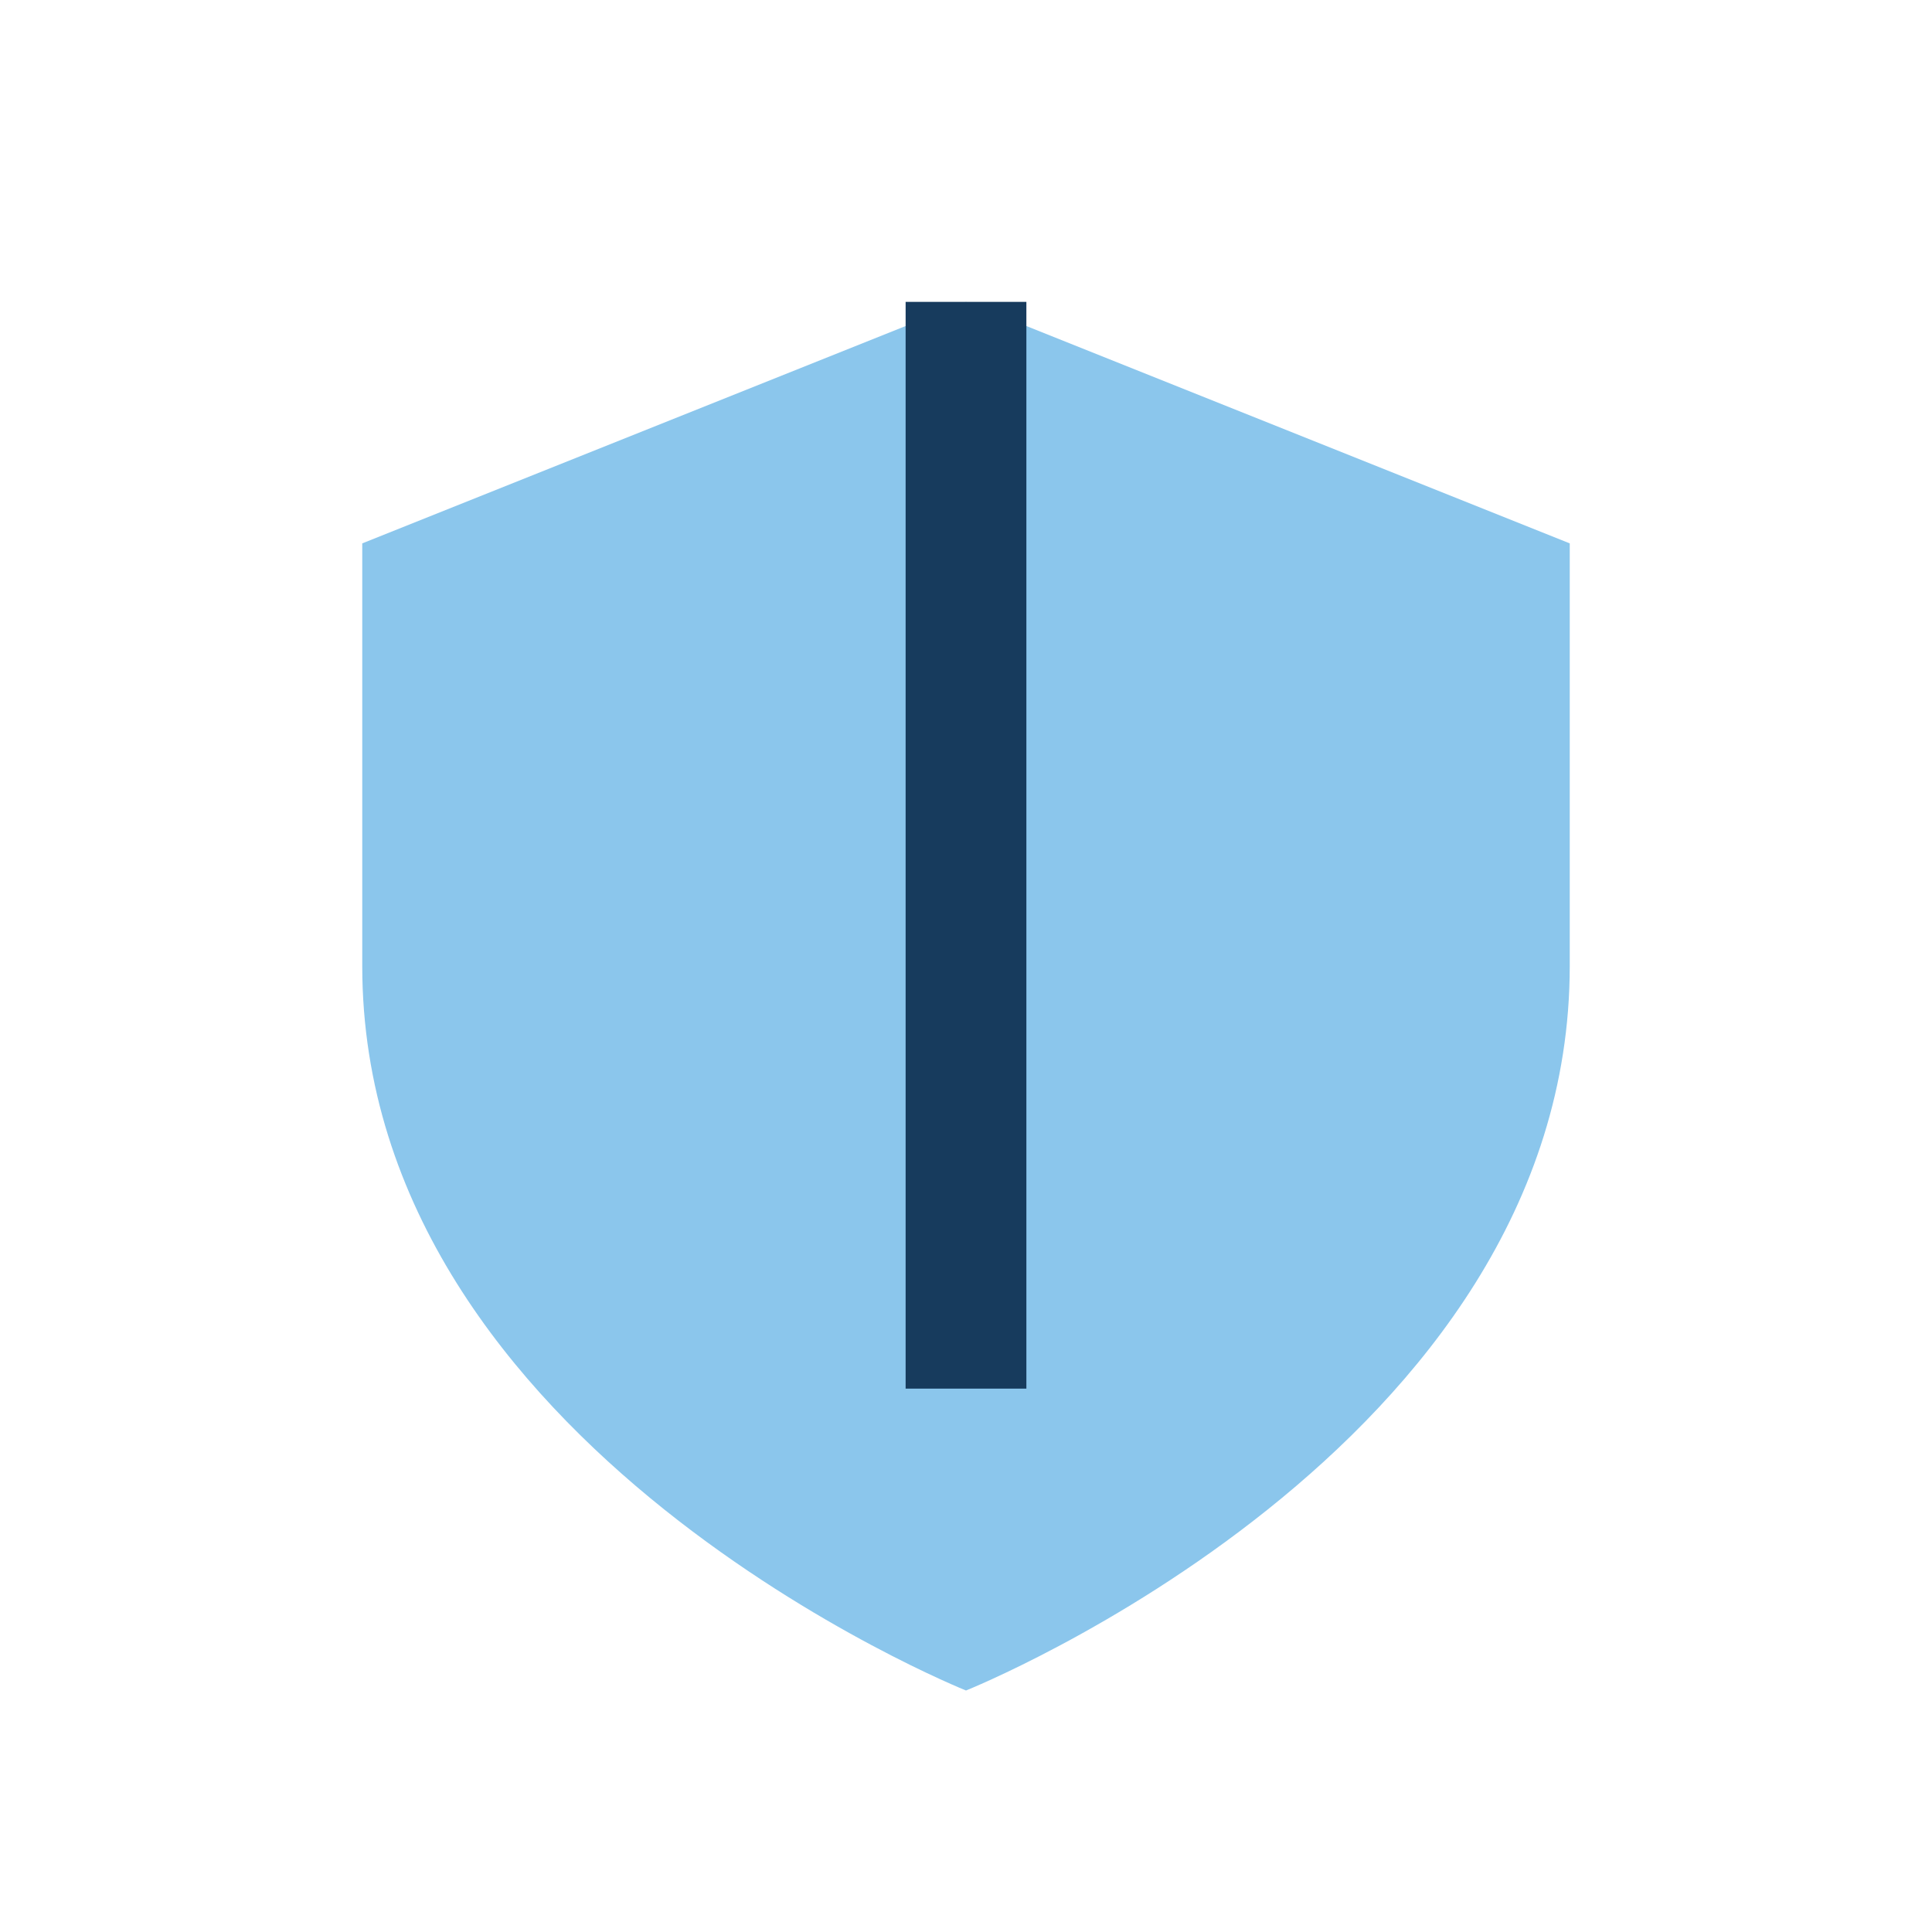
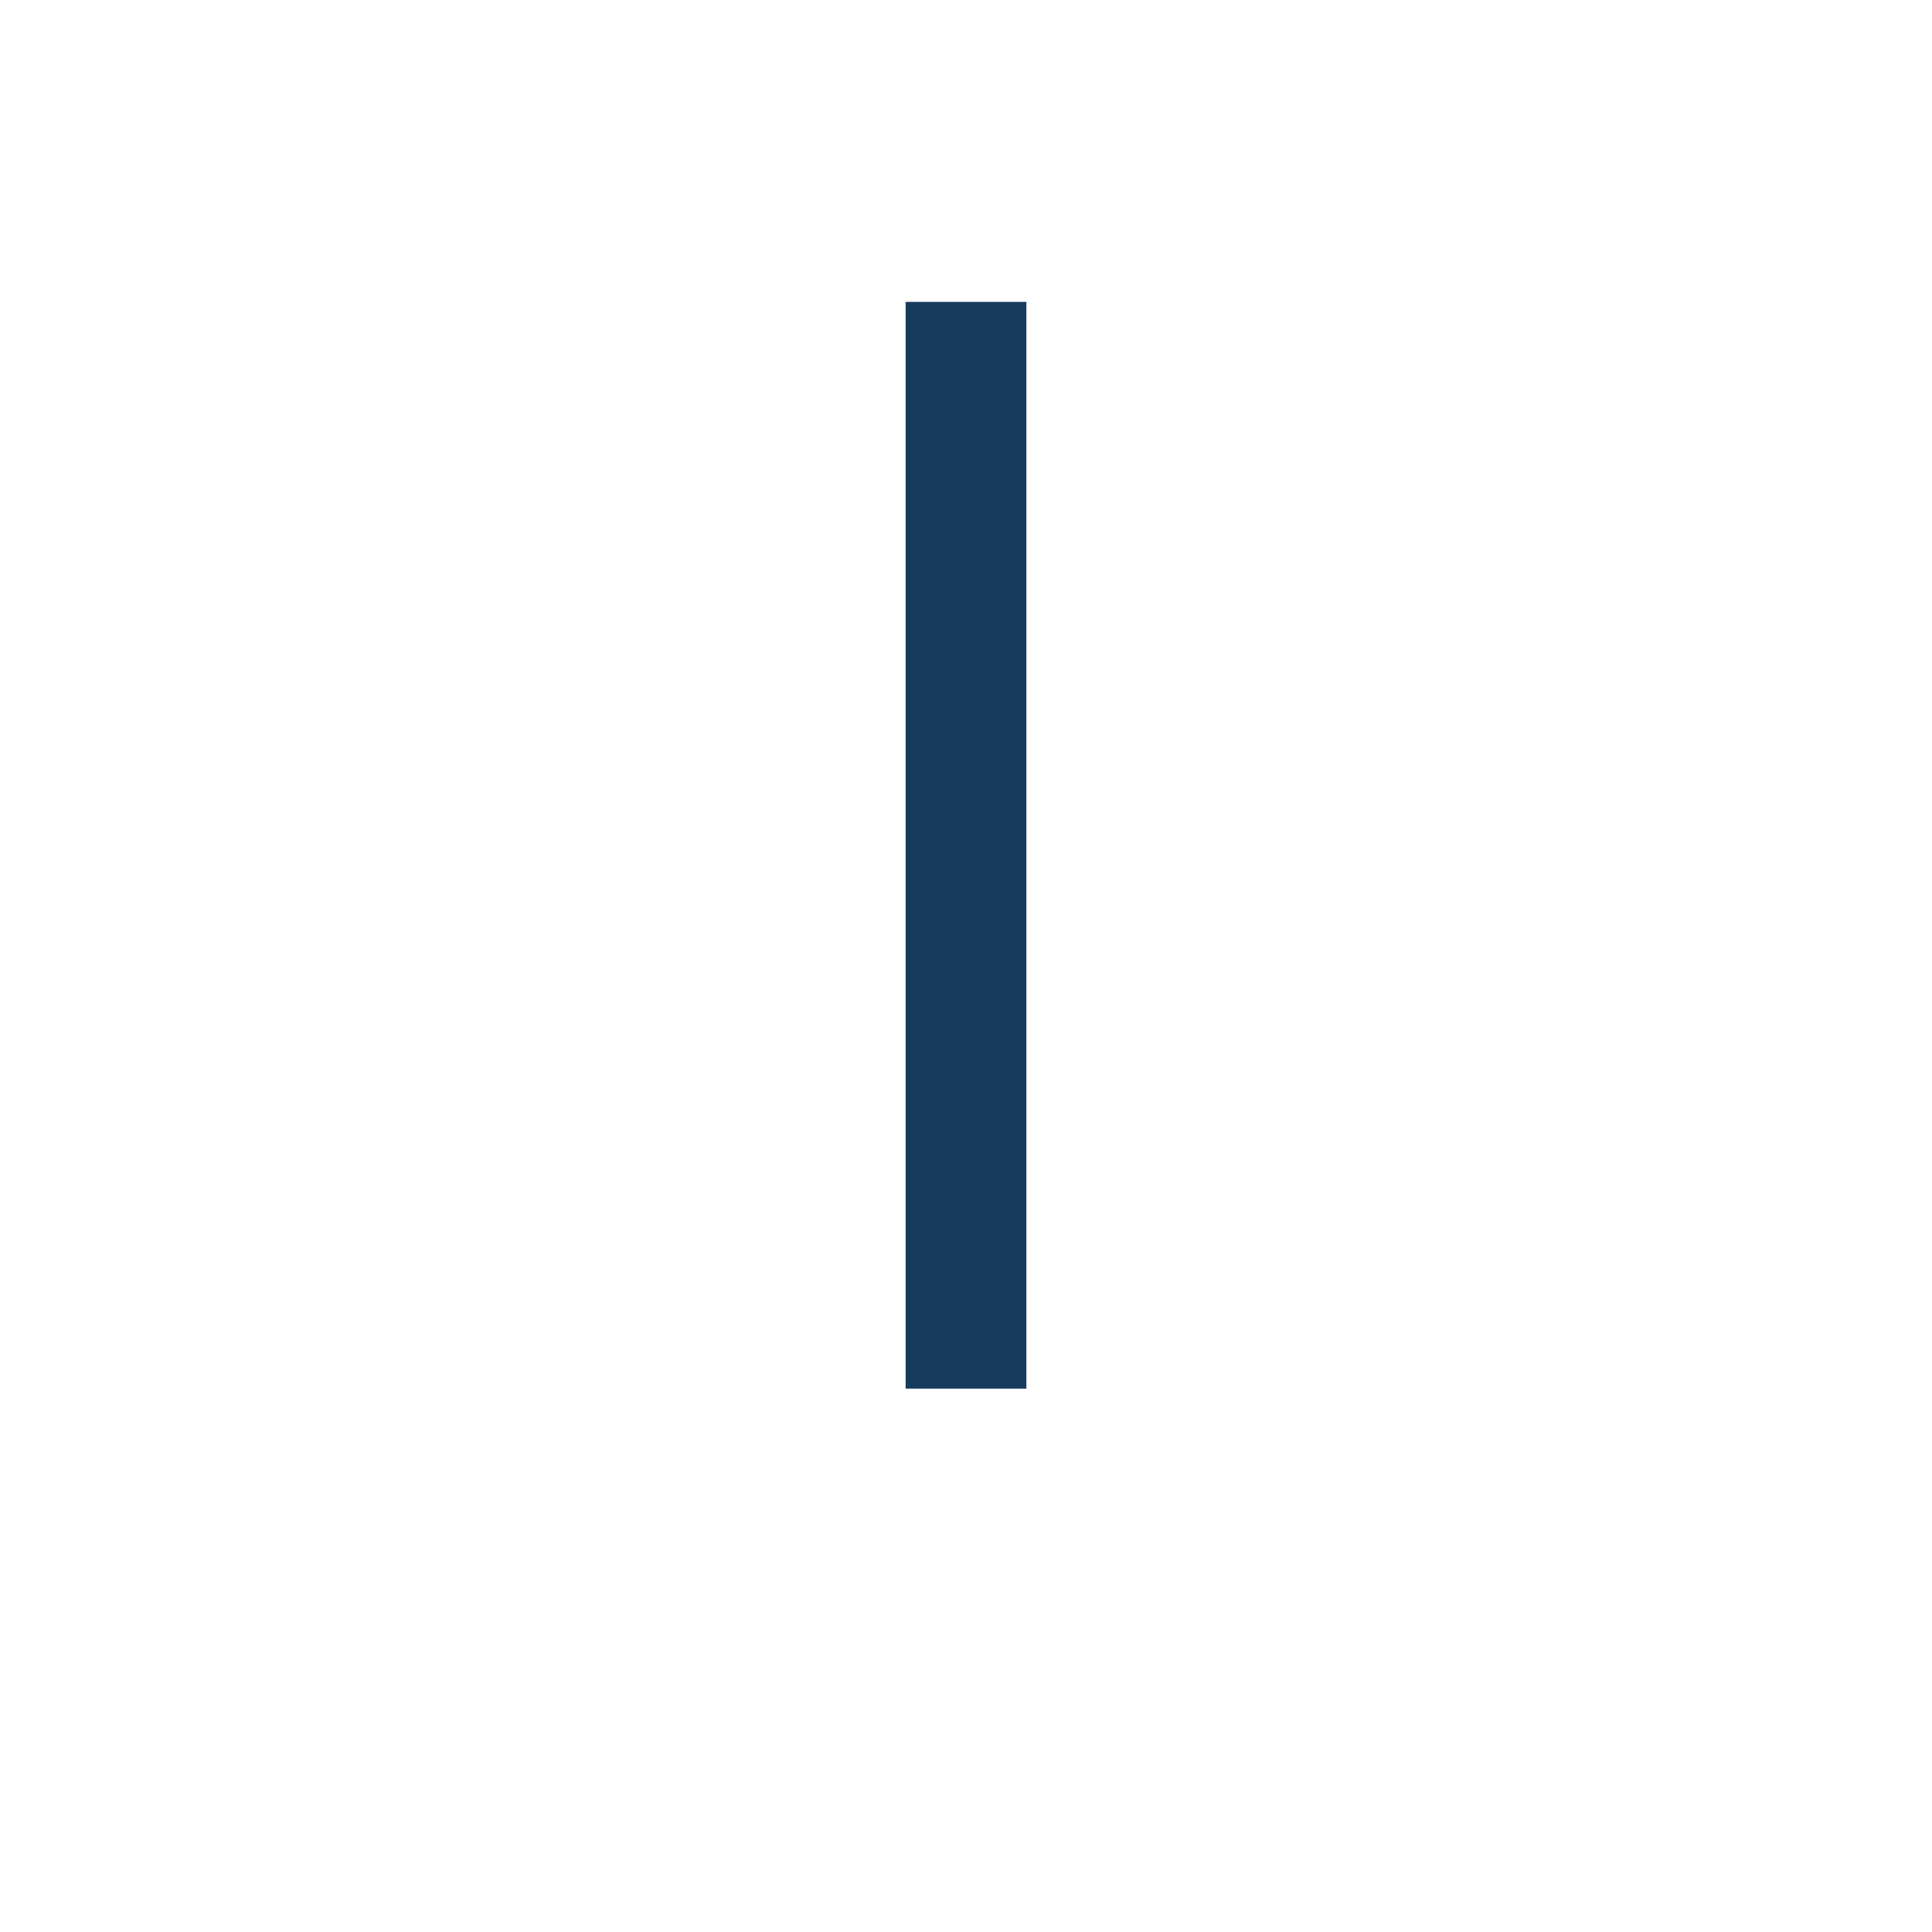
<svg xmlns="http://www.w3.org/2000/svg" width="32" height="32" viewBox="0 0 32 32">
-   <path d="M16 5l10 4v7c0 8-10 12-10 12s-10-4-10-12V9z" fill="#8BC6EC" />
  <path d="M16 5v18" stroke="#173B5D" stroke-width="2" />
</svg>